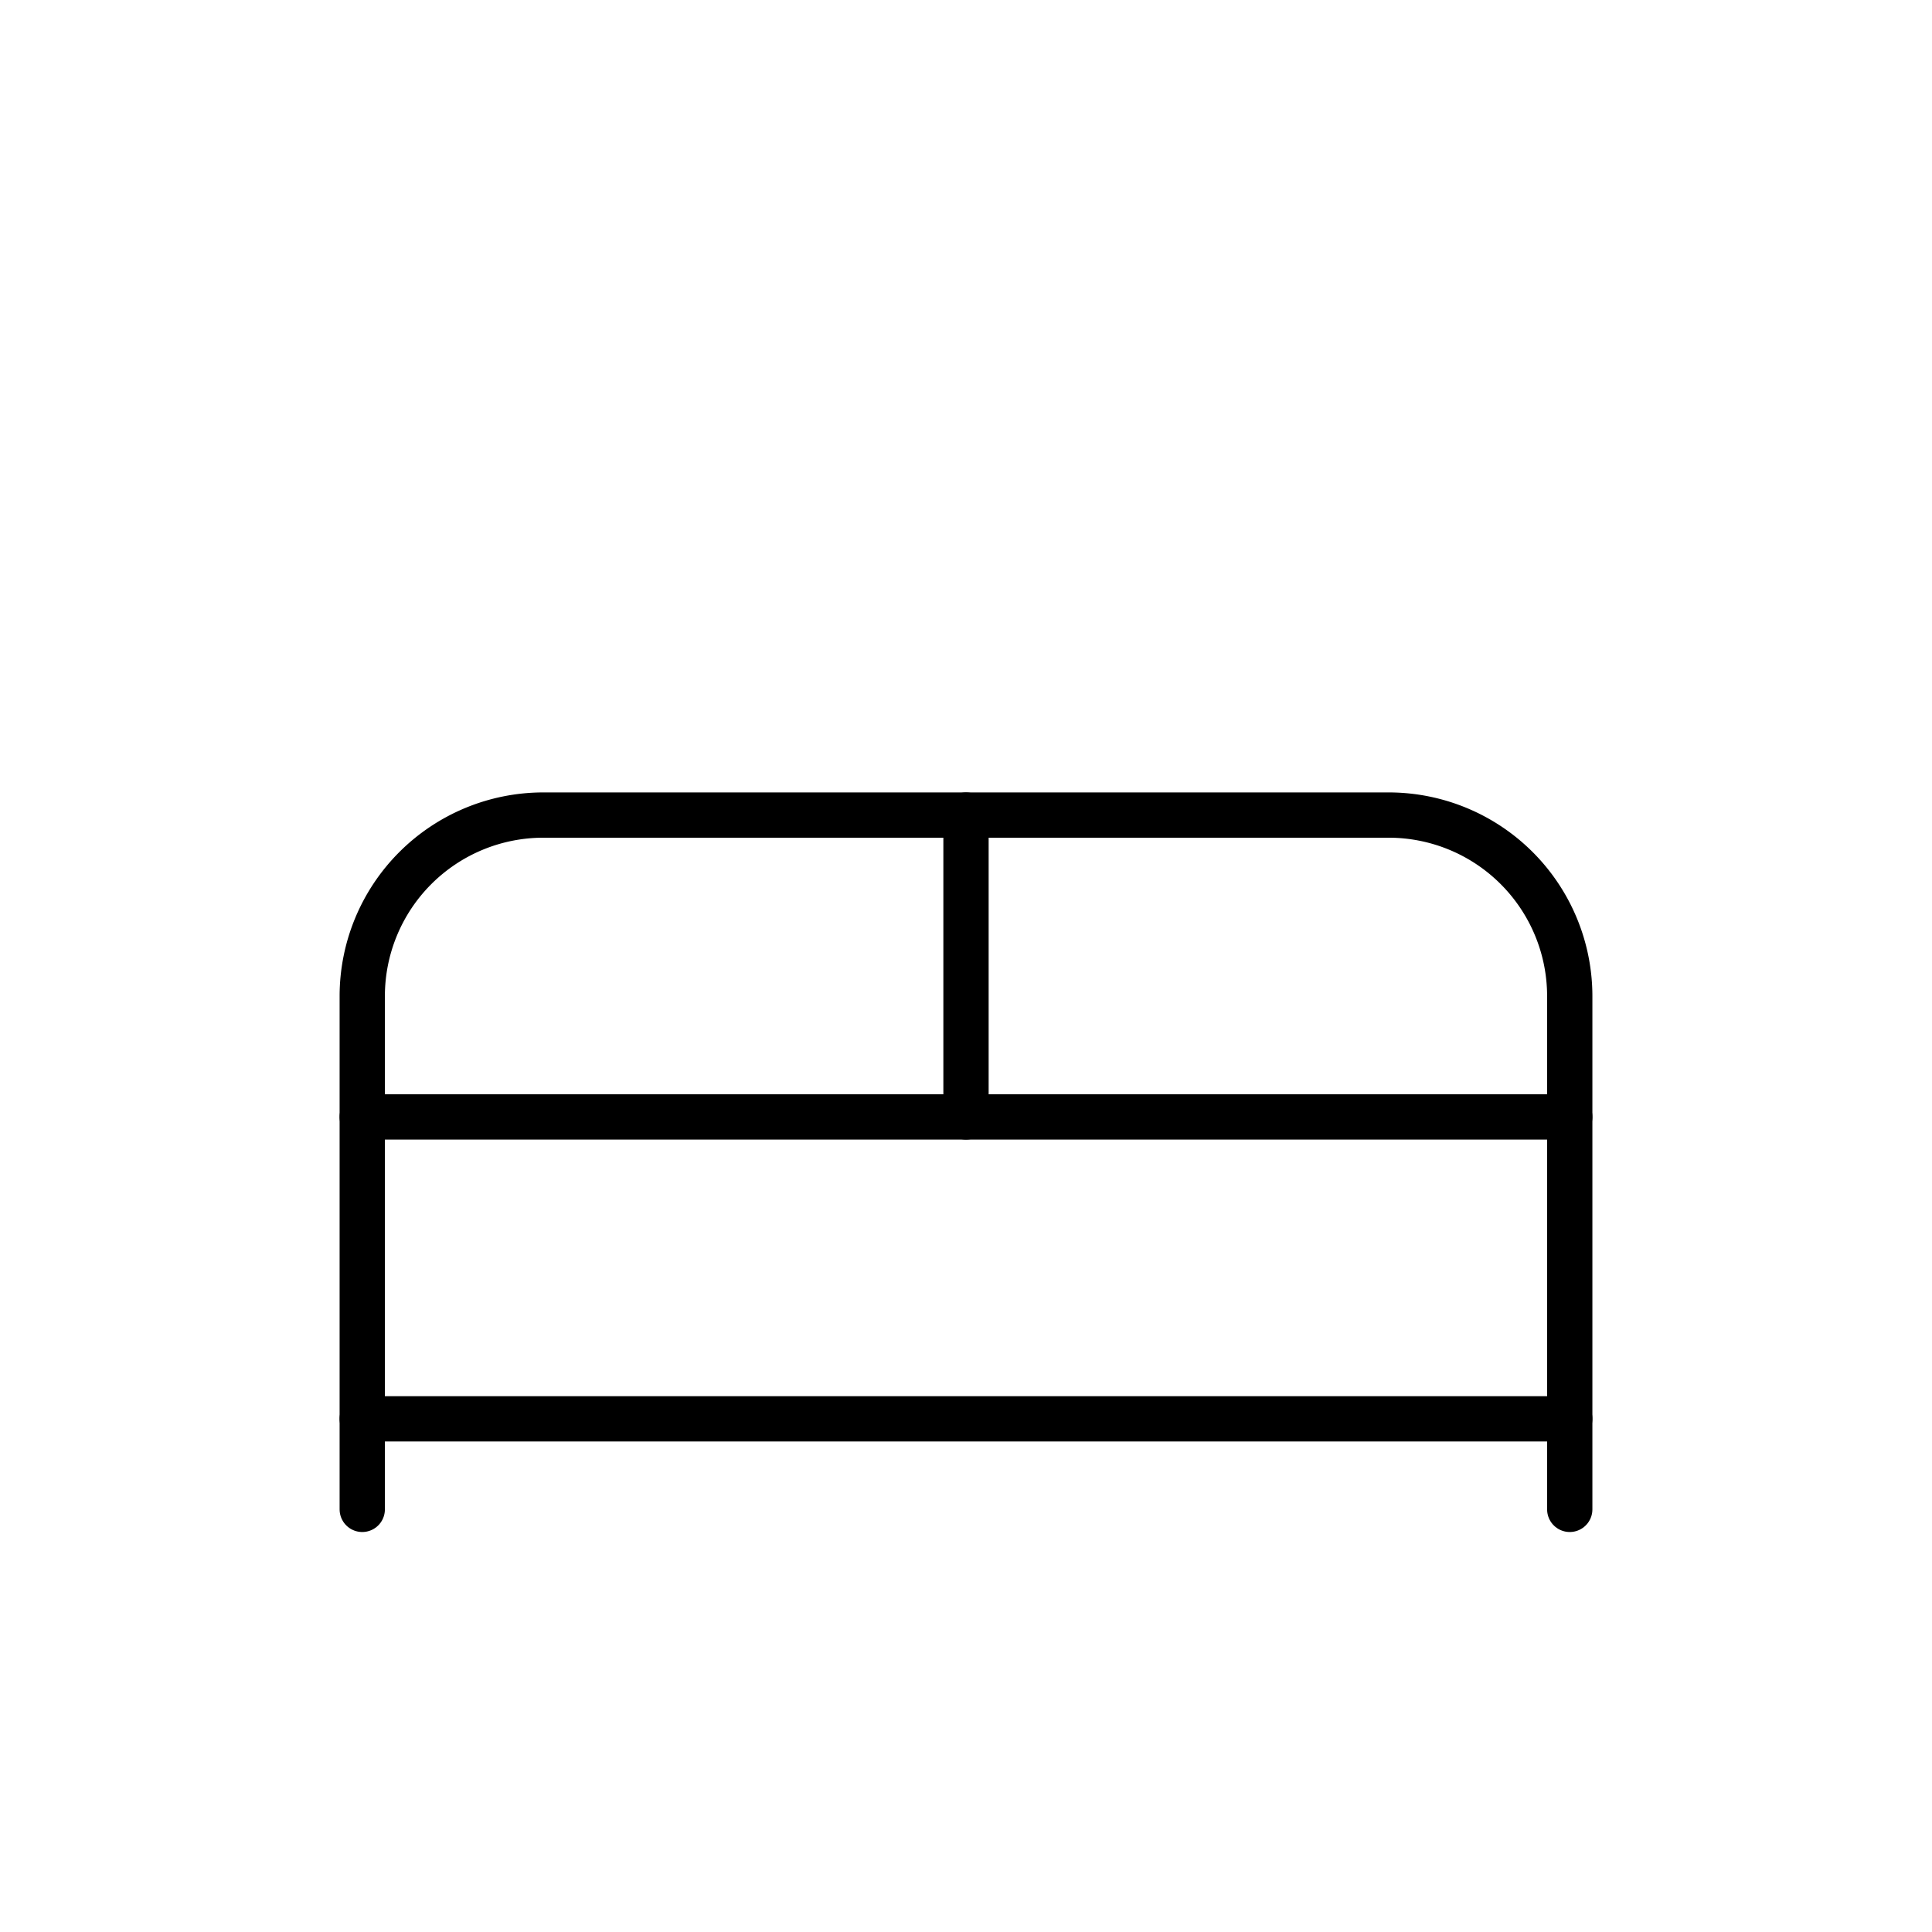
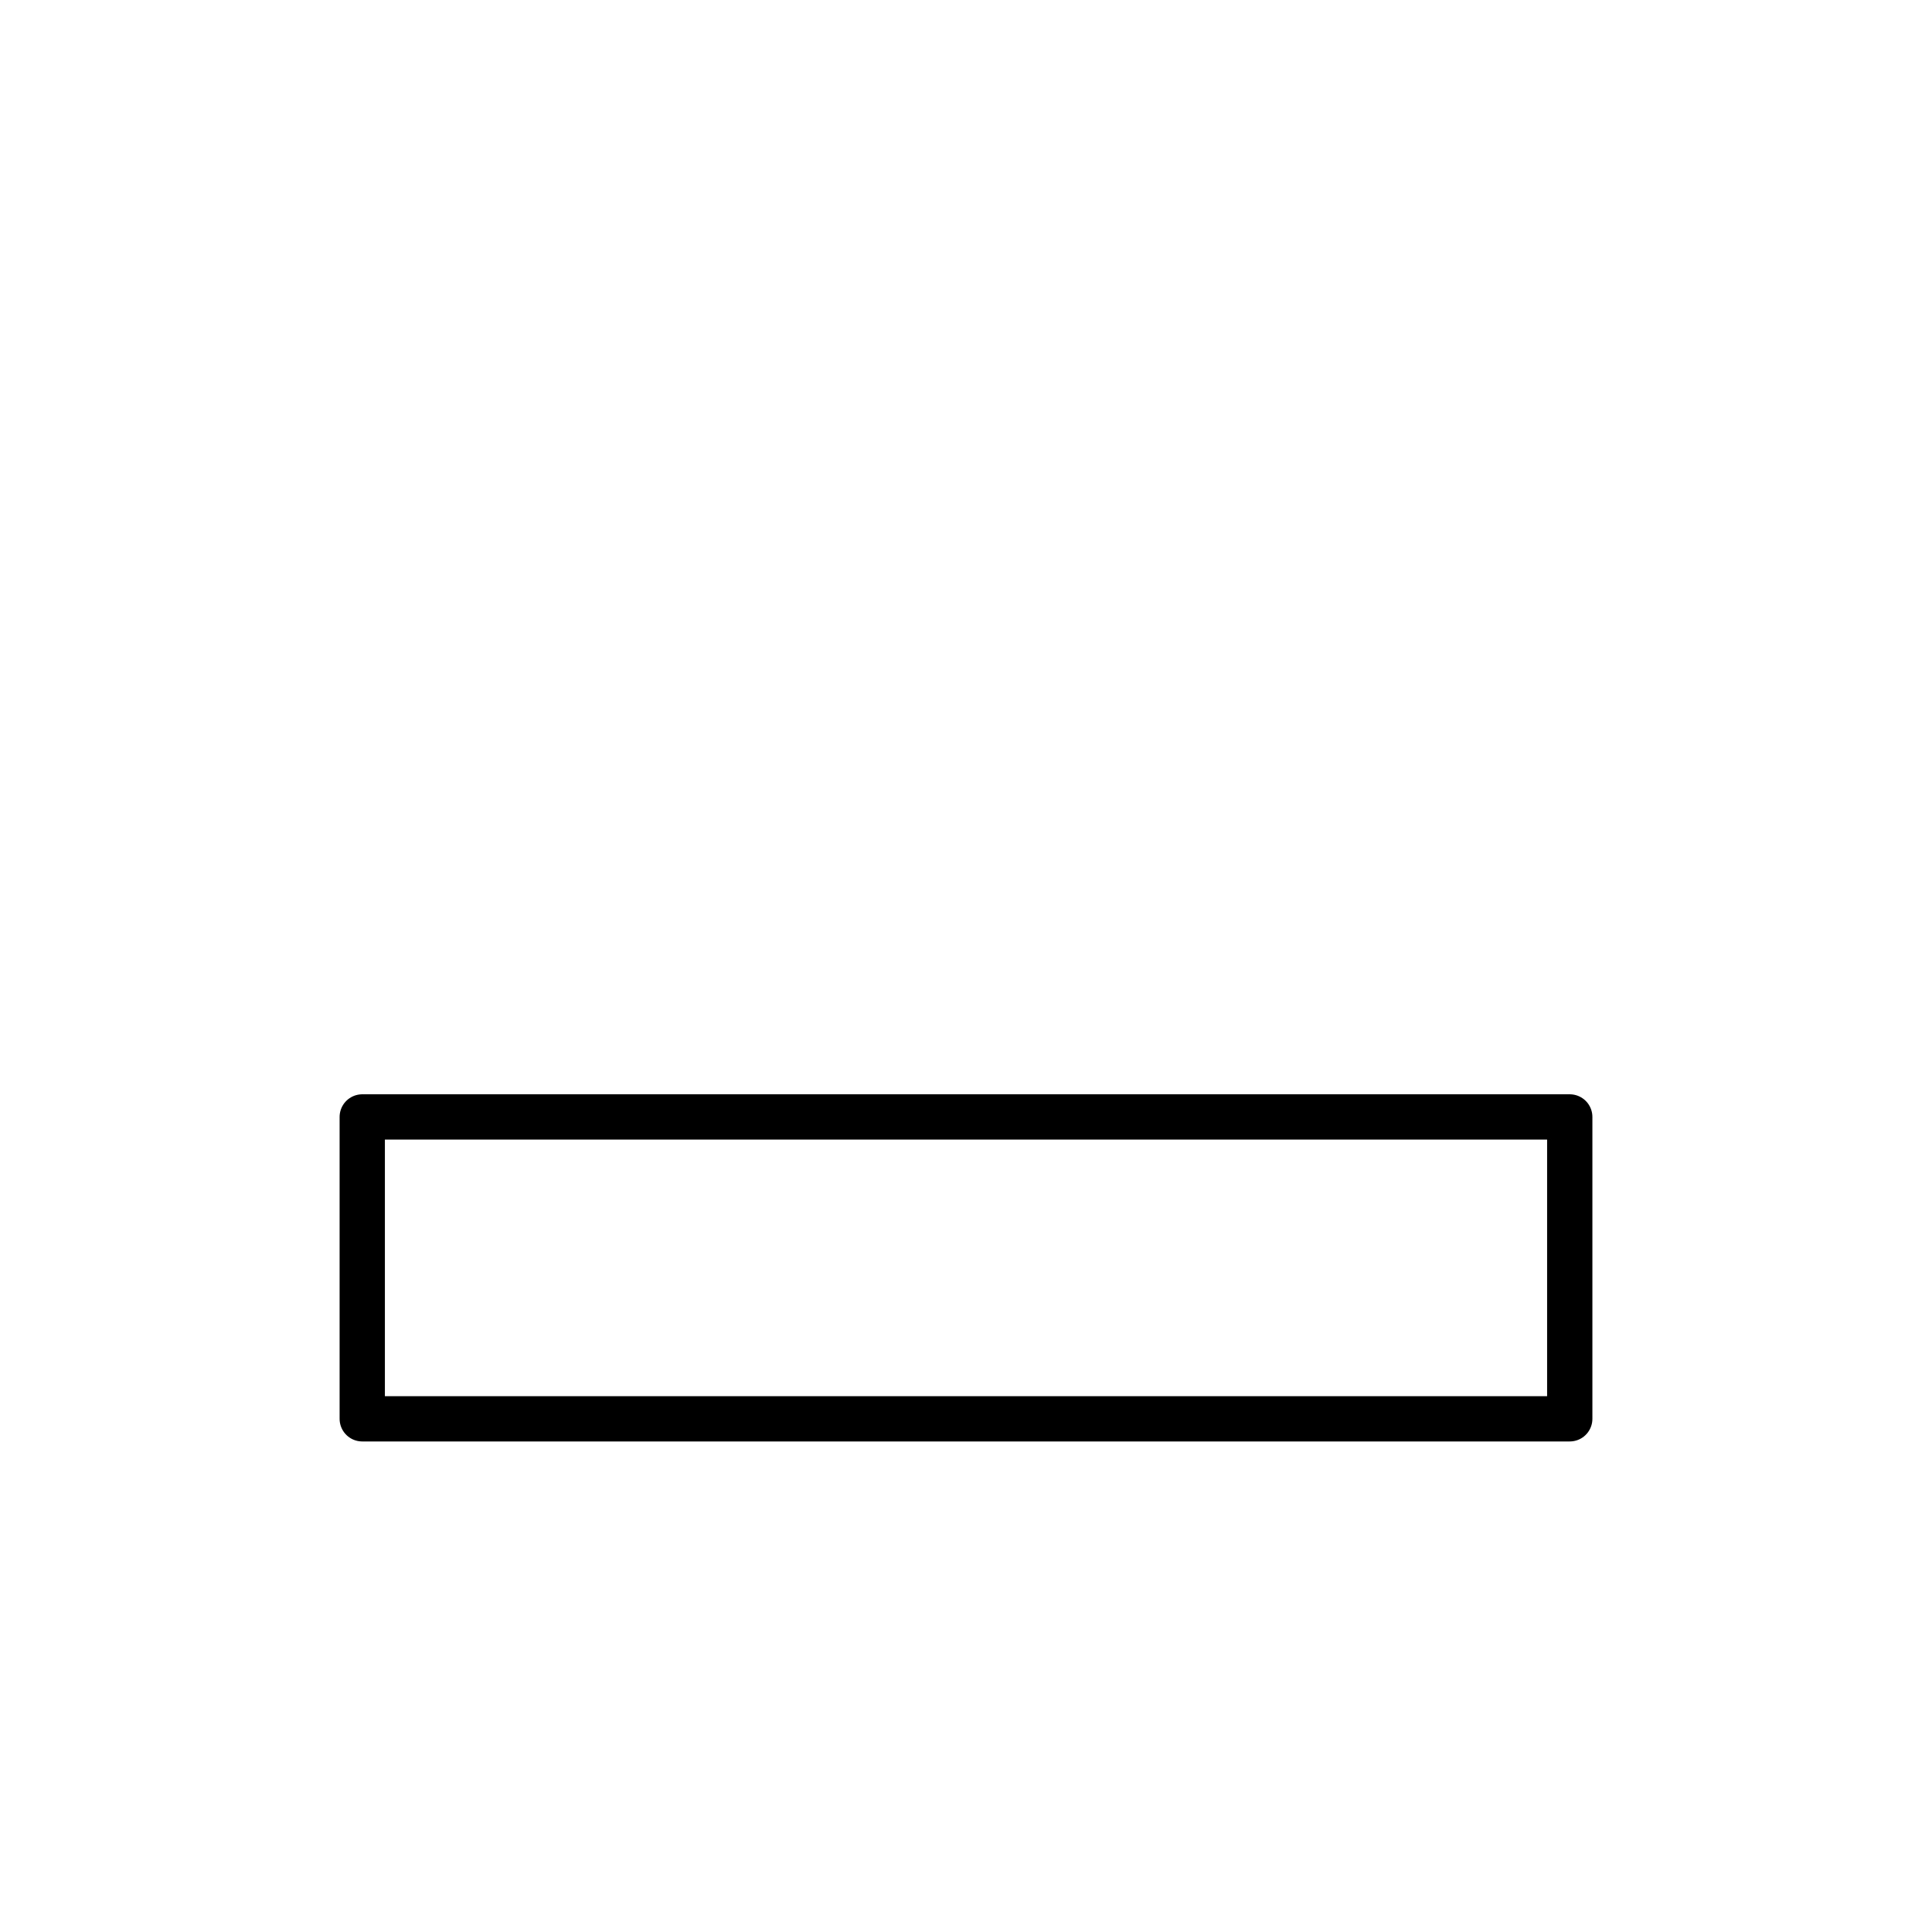
<svg xmlns="http://www.w3.org/2000/svg" width="128" height="128" viewBox="0 0 128 128" role="img" aria-hidden="true">
  <g fill="none" stroke="currentColor" stroke-width="3" stroke-linecap="round" stroke-linejoin="round">
    <path d="M24 74h80v20H24z" />
-     <path d="M24 74v-8a12 12 0 0 1 12-12h56a12 12 0 0 1 12 12v8" />
-     <path d="M24 94v6M104 94v6M64 54v20" />
  </g>
</svg>